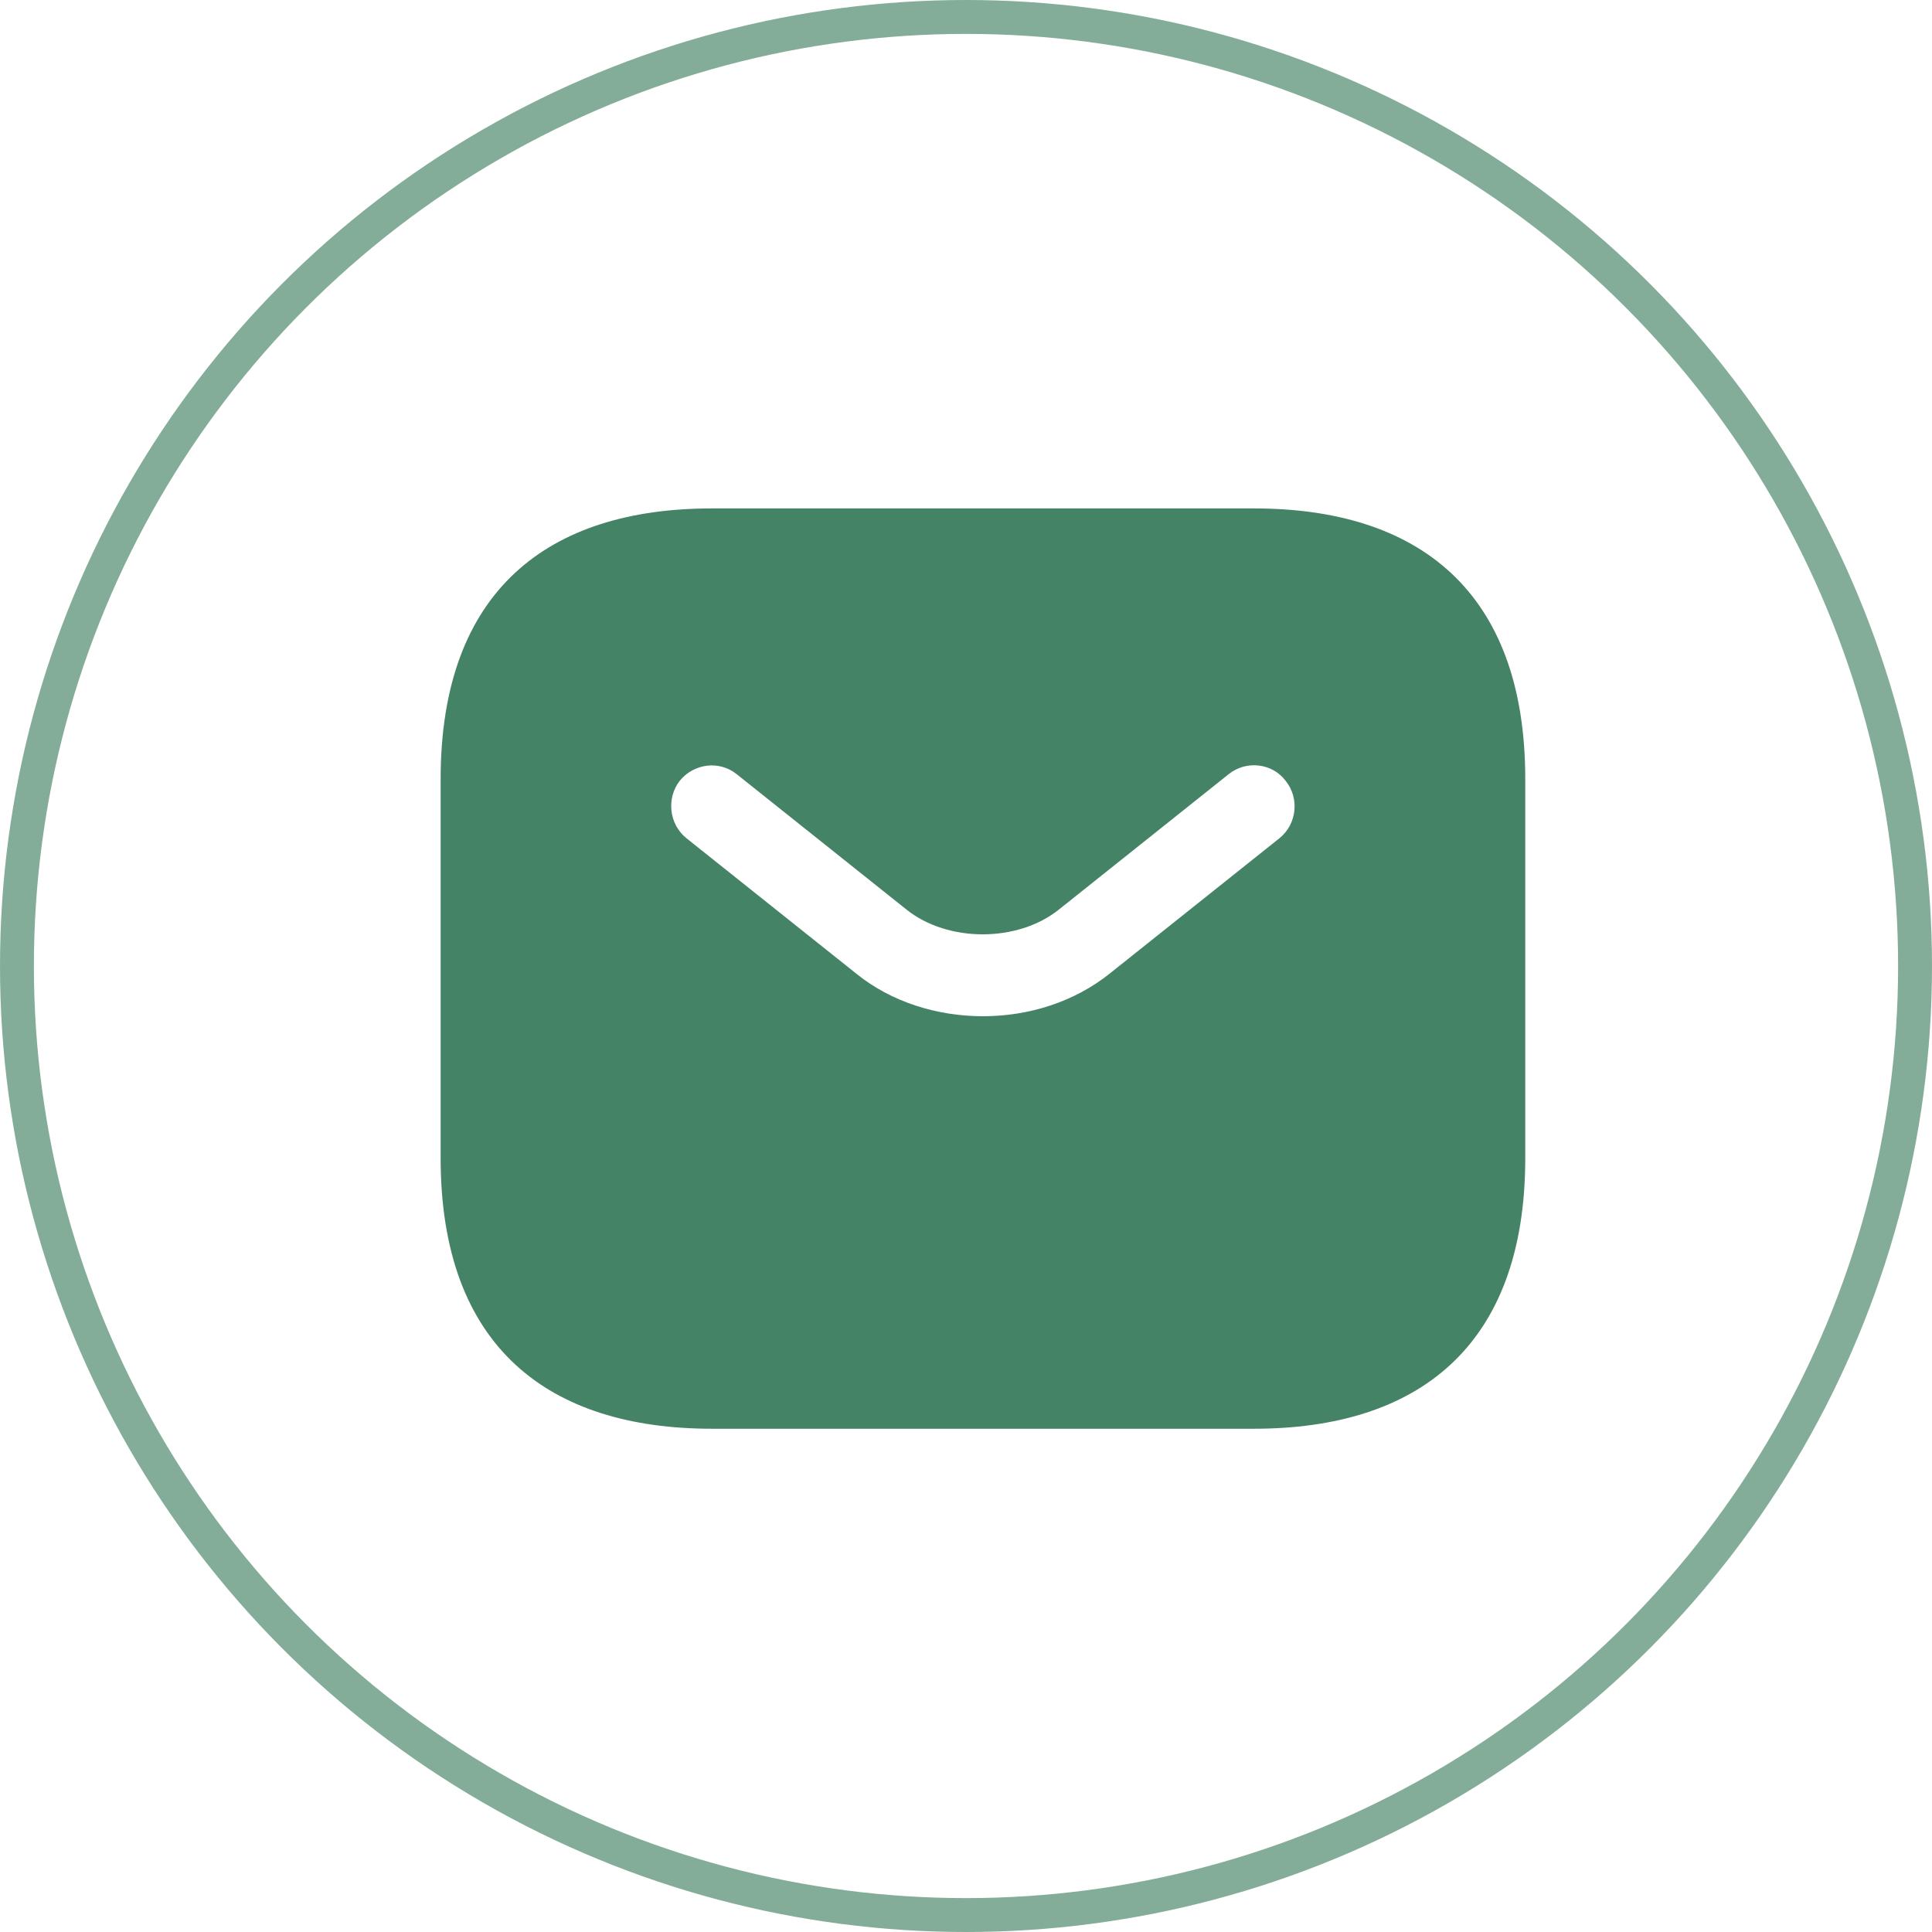
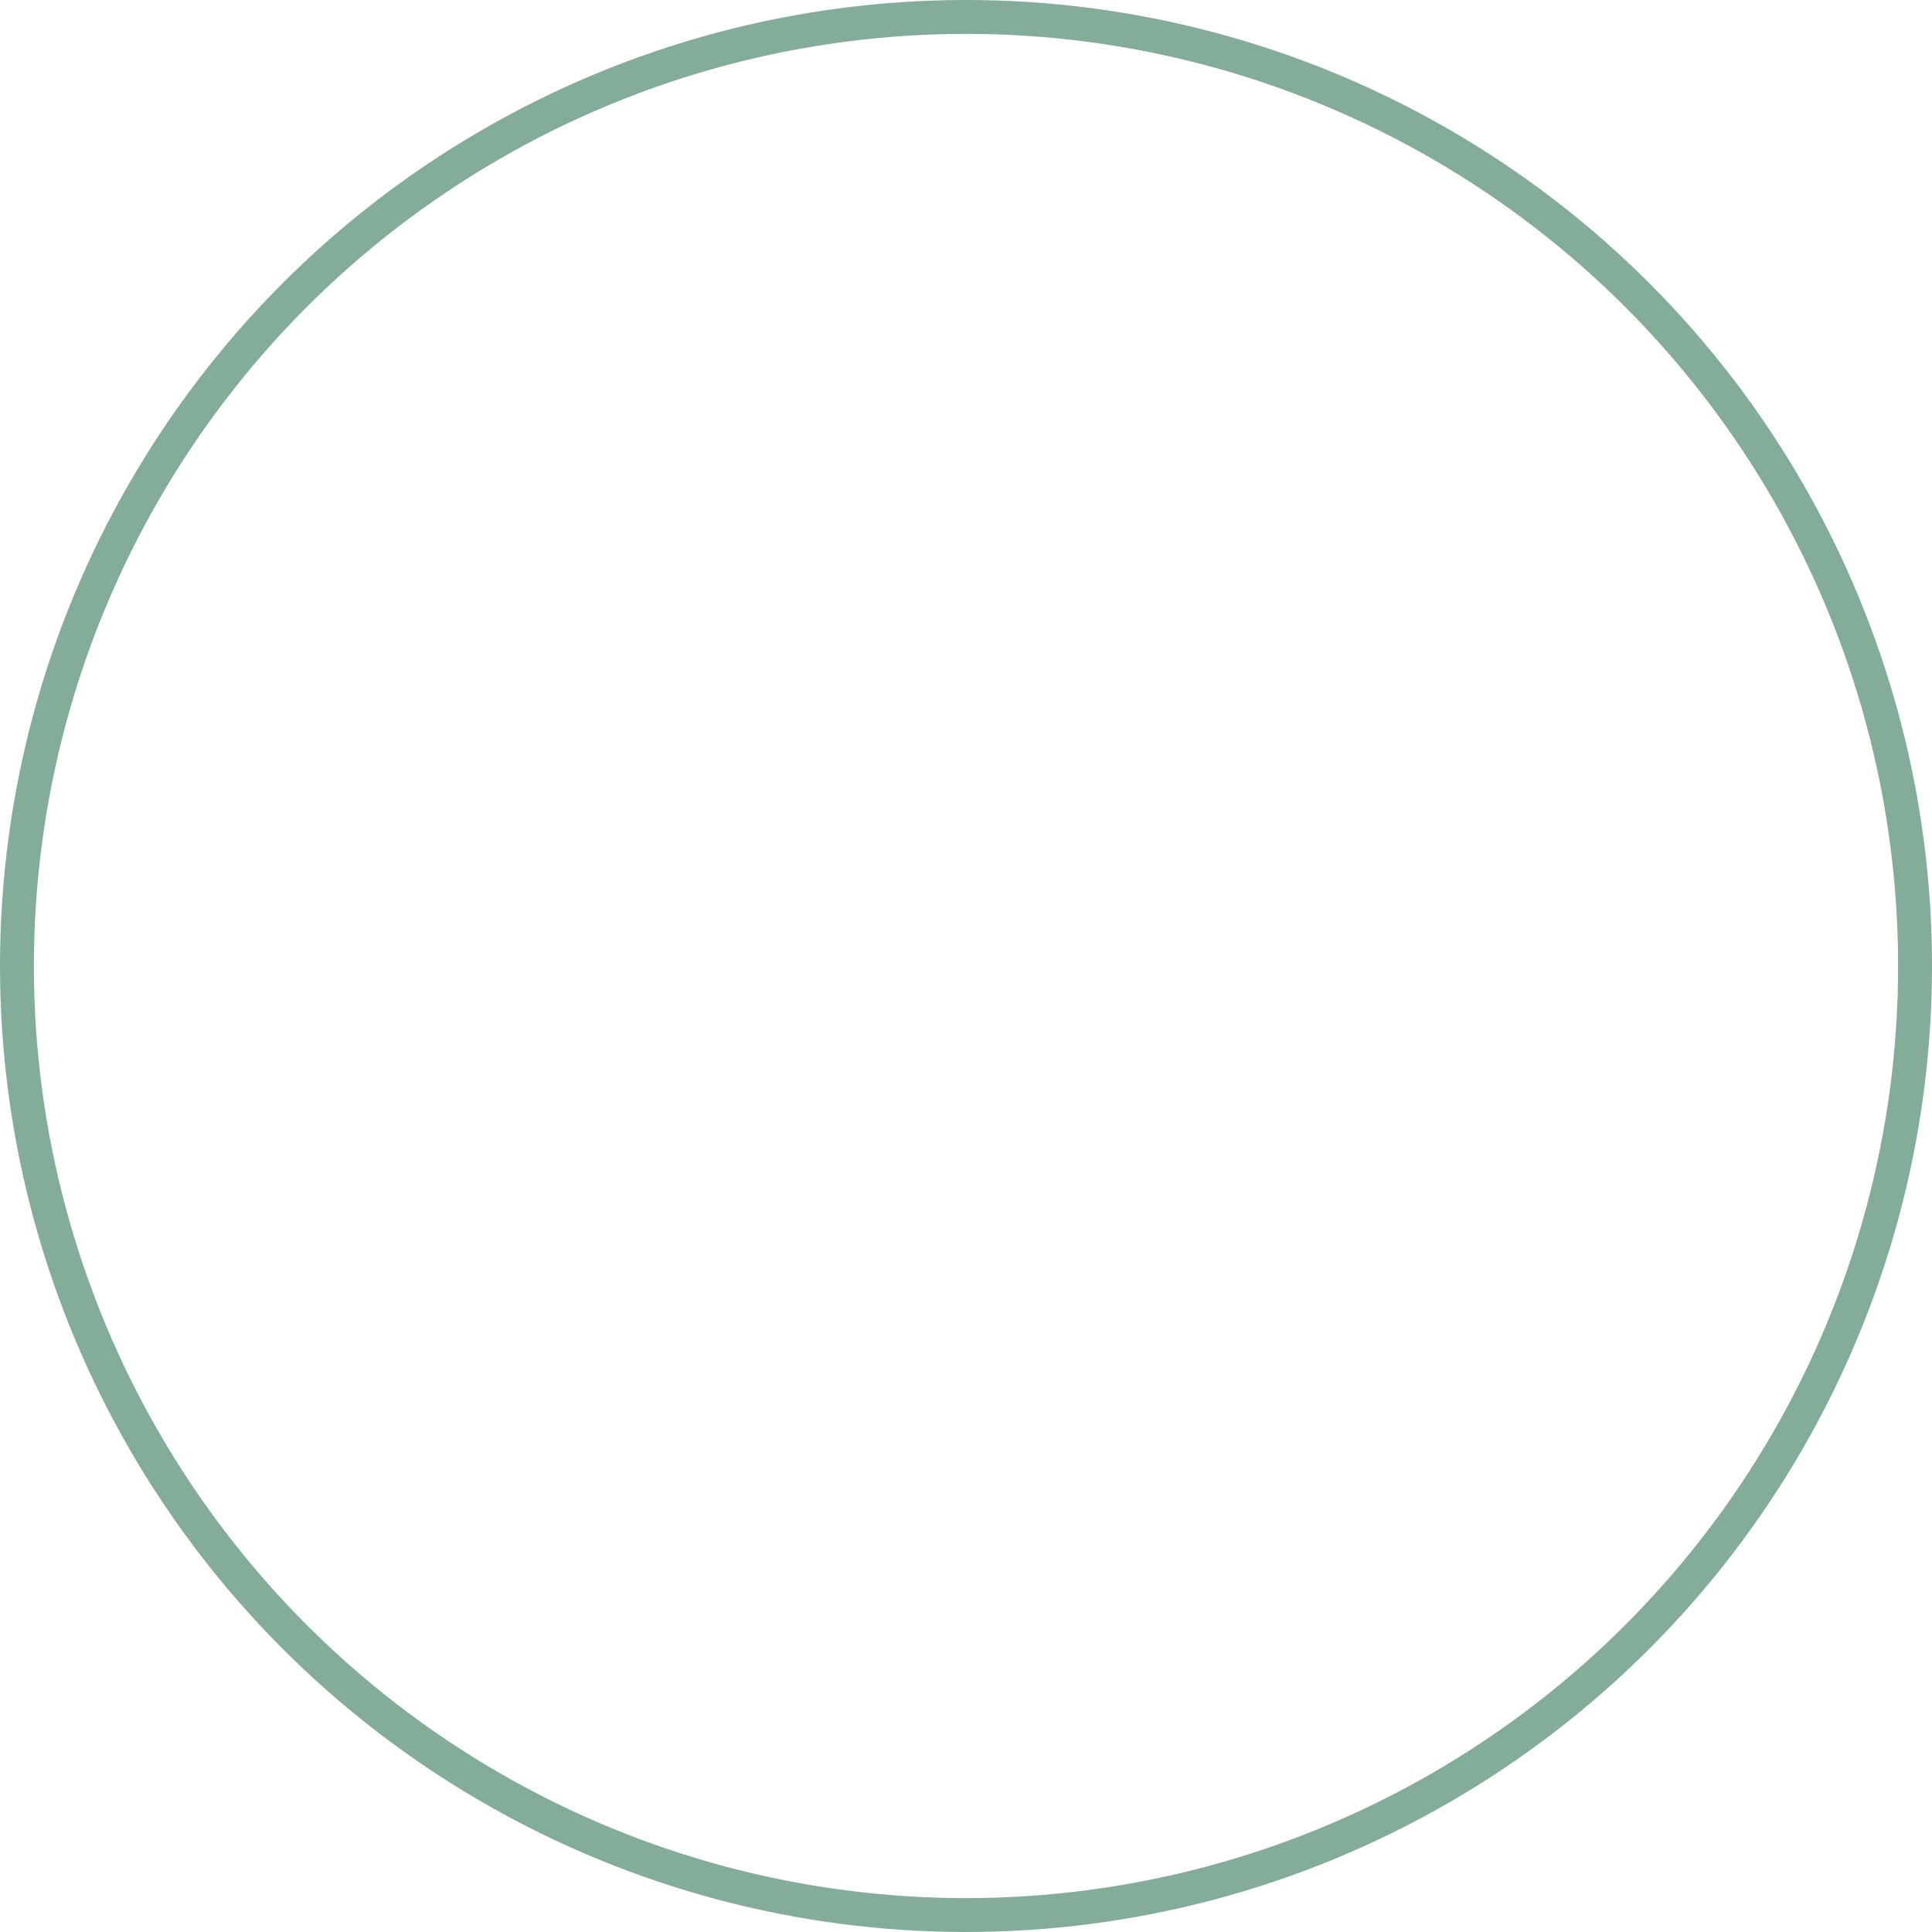
<svg xmlns="http://www.w3.org/2000/svg" width="57" height="57" viewBox="0 0 57 57" fill="none">
  <circle cx="28.5" cy="28.5" r="28" stroke="#317656" stroke-opacity="0.6" />
-   <path d="M37 15H21C16.2 15 13 17.396 13 22.986V34.166C13 39.757 16.2 42.152 21 42.152H37C41.8 42.152 45 39.757 45 34.166V22.986C45 17.396 41.8 15 37 15ZM37.752 24.727L32.744 28.72C31.688 29.566 30.344 29.982 29 29.982C27.656 29.982 26.296 29.566 25.256 28.72L20.248 24.727C19.736 24.312 19.656 23.545 20.056 23.034C20.472 22.523 21.224 22.427 21.736 22.842L26.744 26.835C27.96 27.809 30.024 27.809 31.24 26.835L36.248 22.842C36.76 22.427 37.528 22.507 37.928 23.034C38.344 23.545 38.264 24.312 37.752 24.727Z" fill="#317656" fill-opacity="0.9" />
</svg>